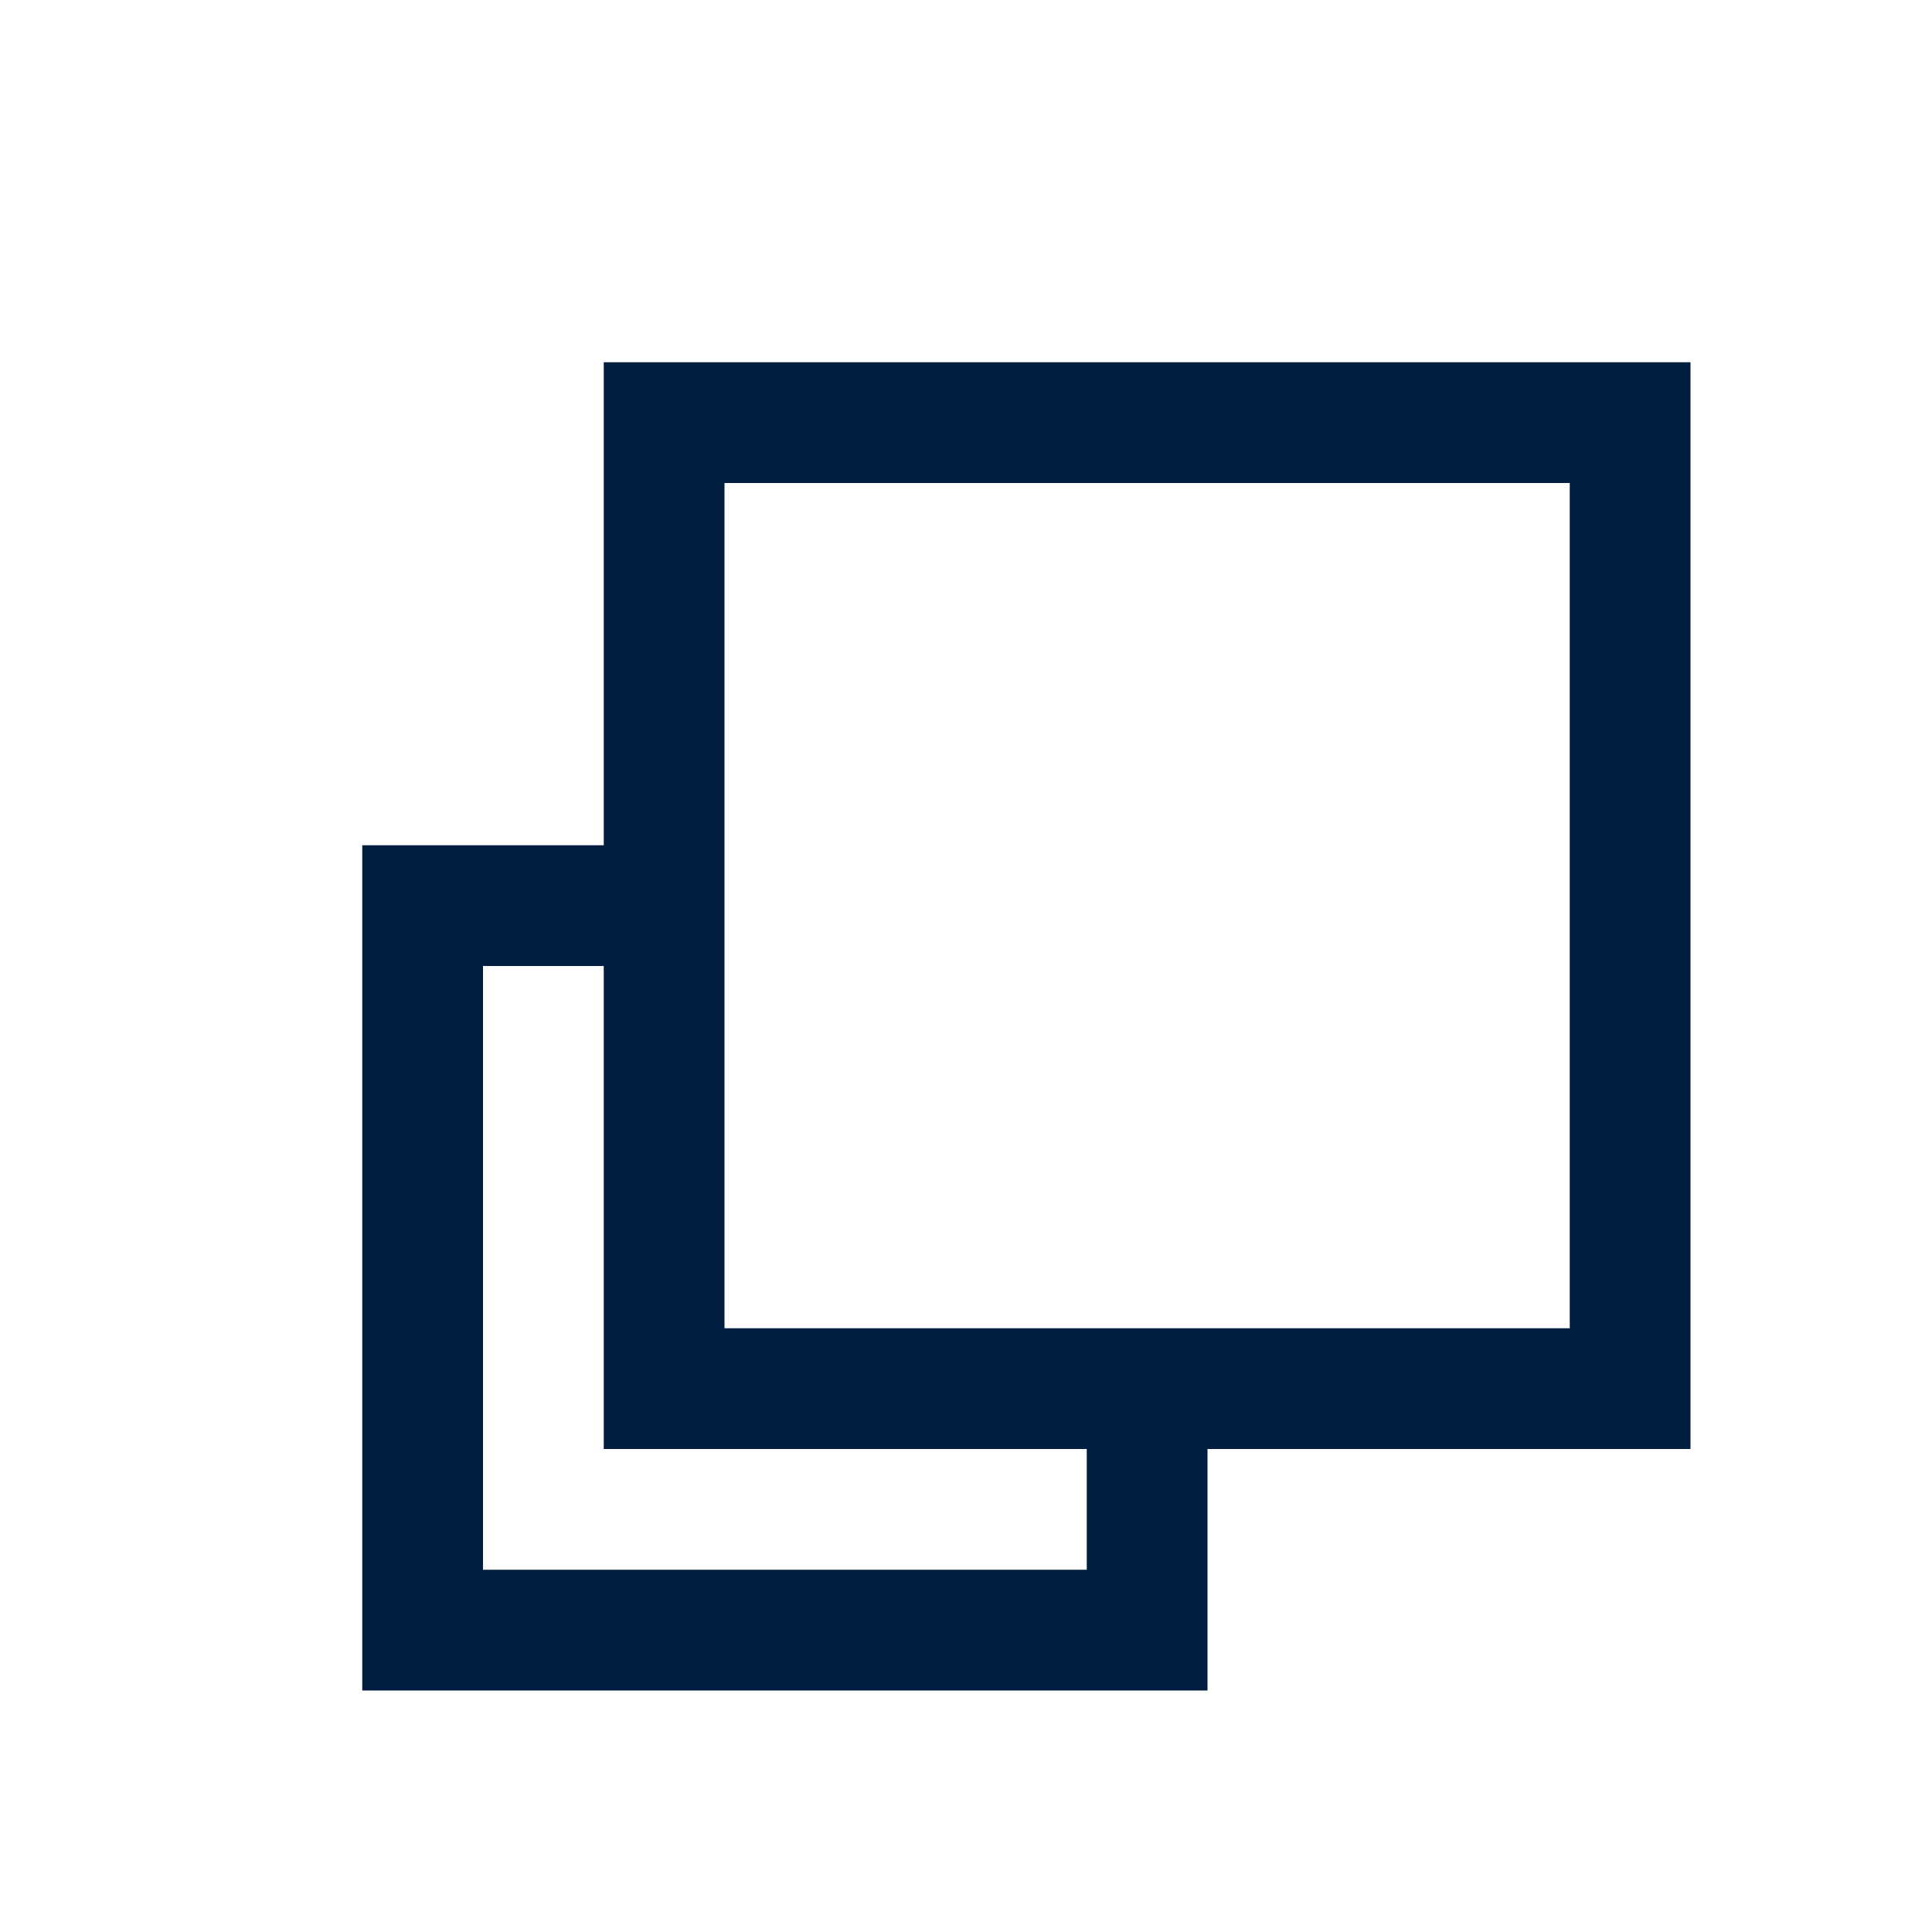
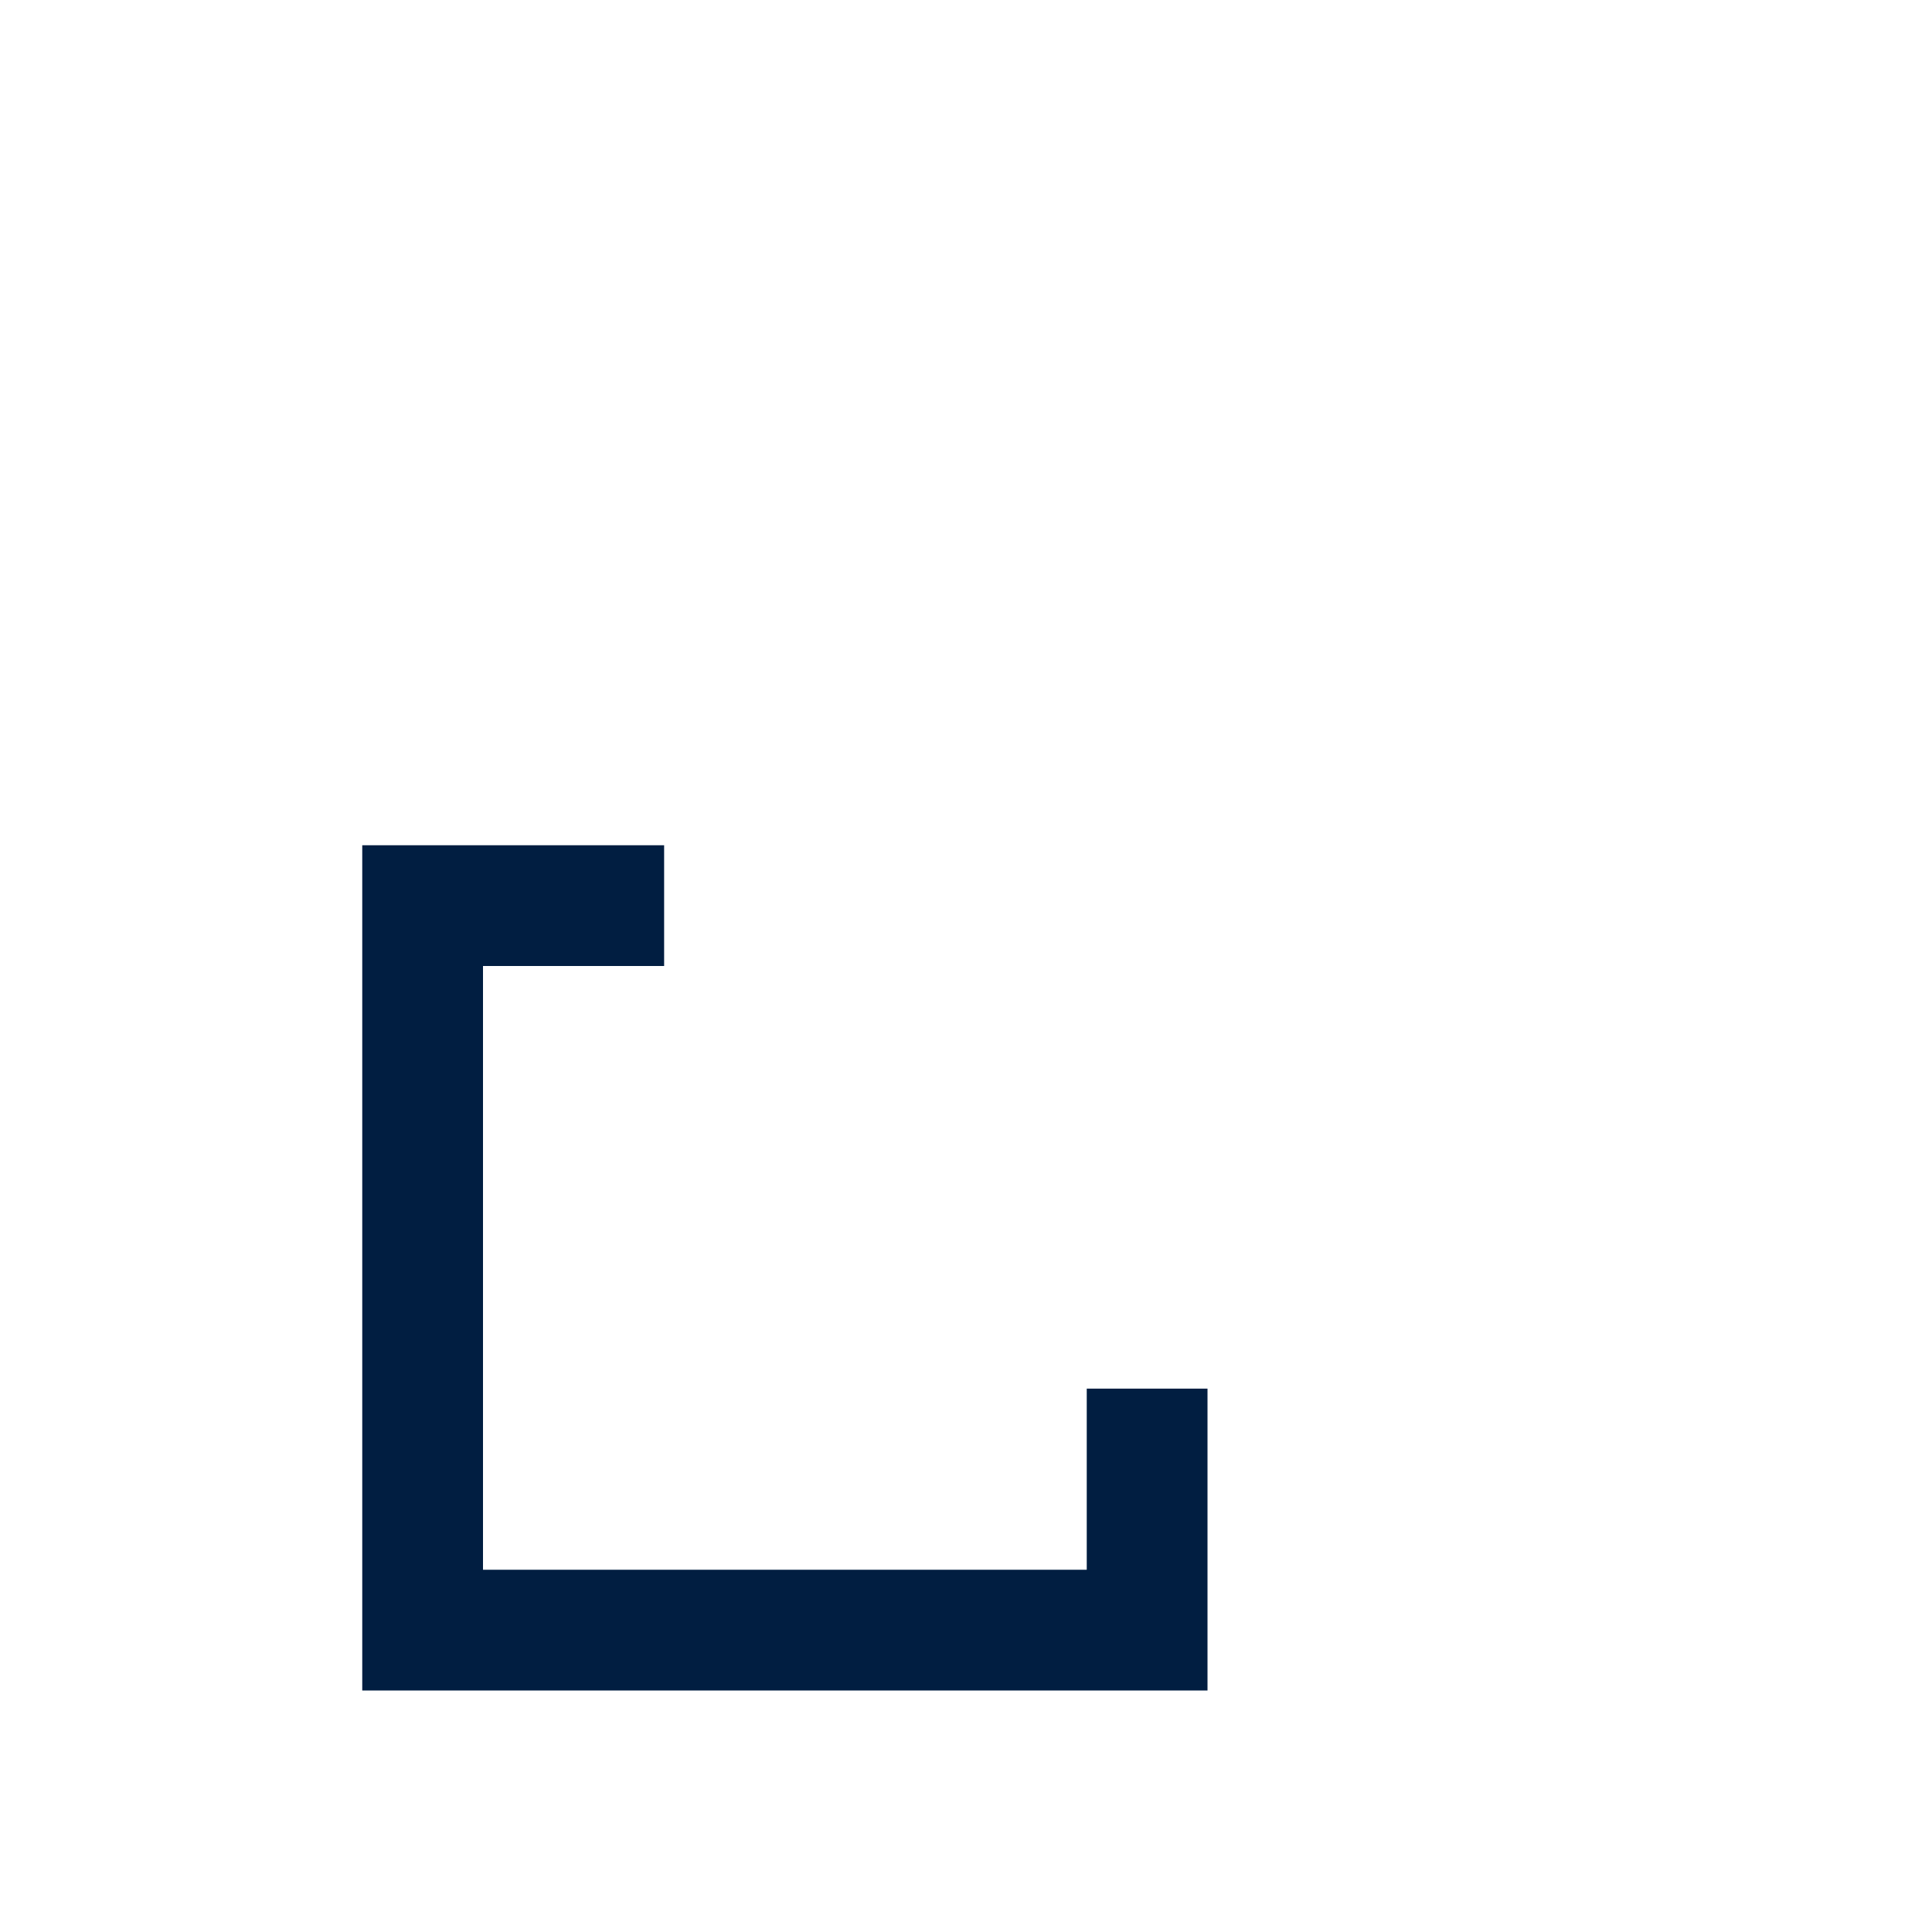
<svg xmlns="http://www.w3.org/2000/svg" viewBox="0 0 16 16" shape-rendering="auto">
  <path class="line" style="fill:none;fill-opacity:1;stroke:#011E41;stroke-width:1;" d="m 5.5,7.5 -2,0 0,6 6,0 0,-2" />
-   <path class="line" style="fill:none;fill-opacity:1;stroke:#011E41;stroke-width:1;" d="m 5.5,3.5 8,0 0,8 -8,0 z" />
</svg>